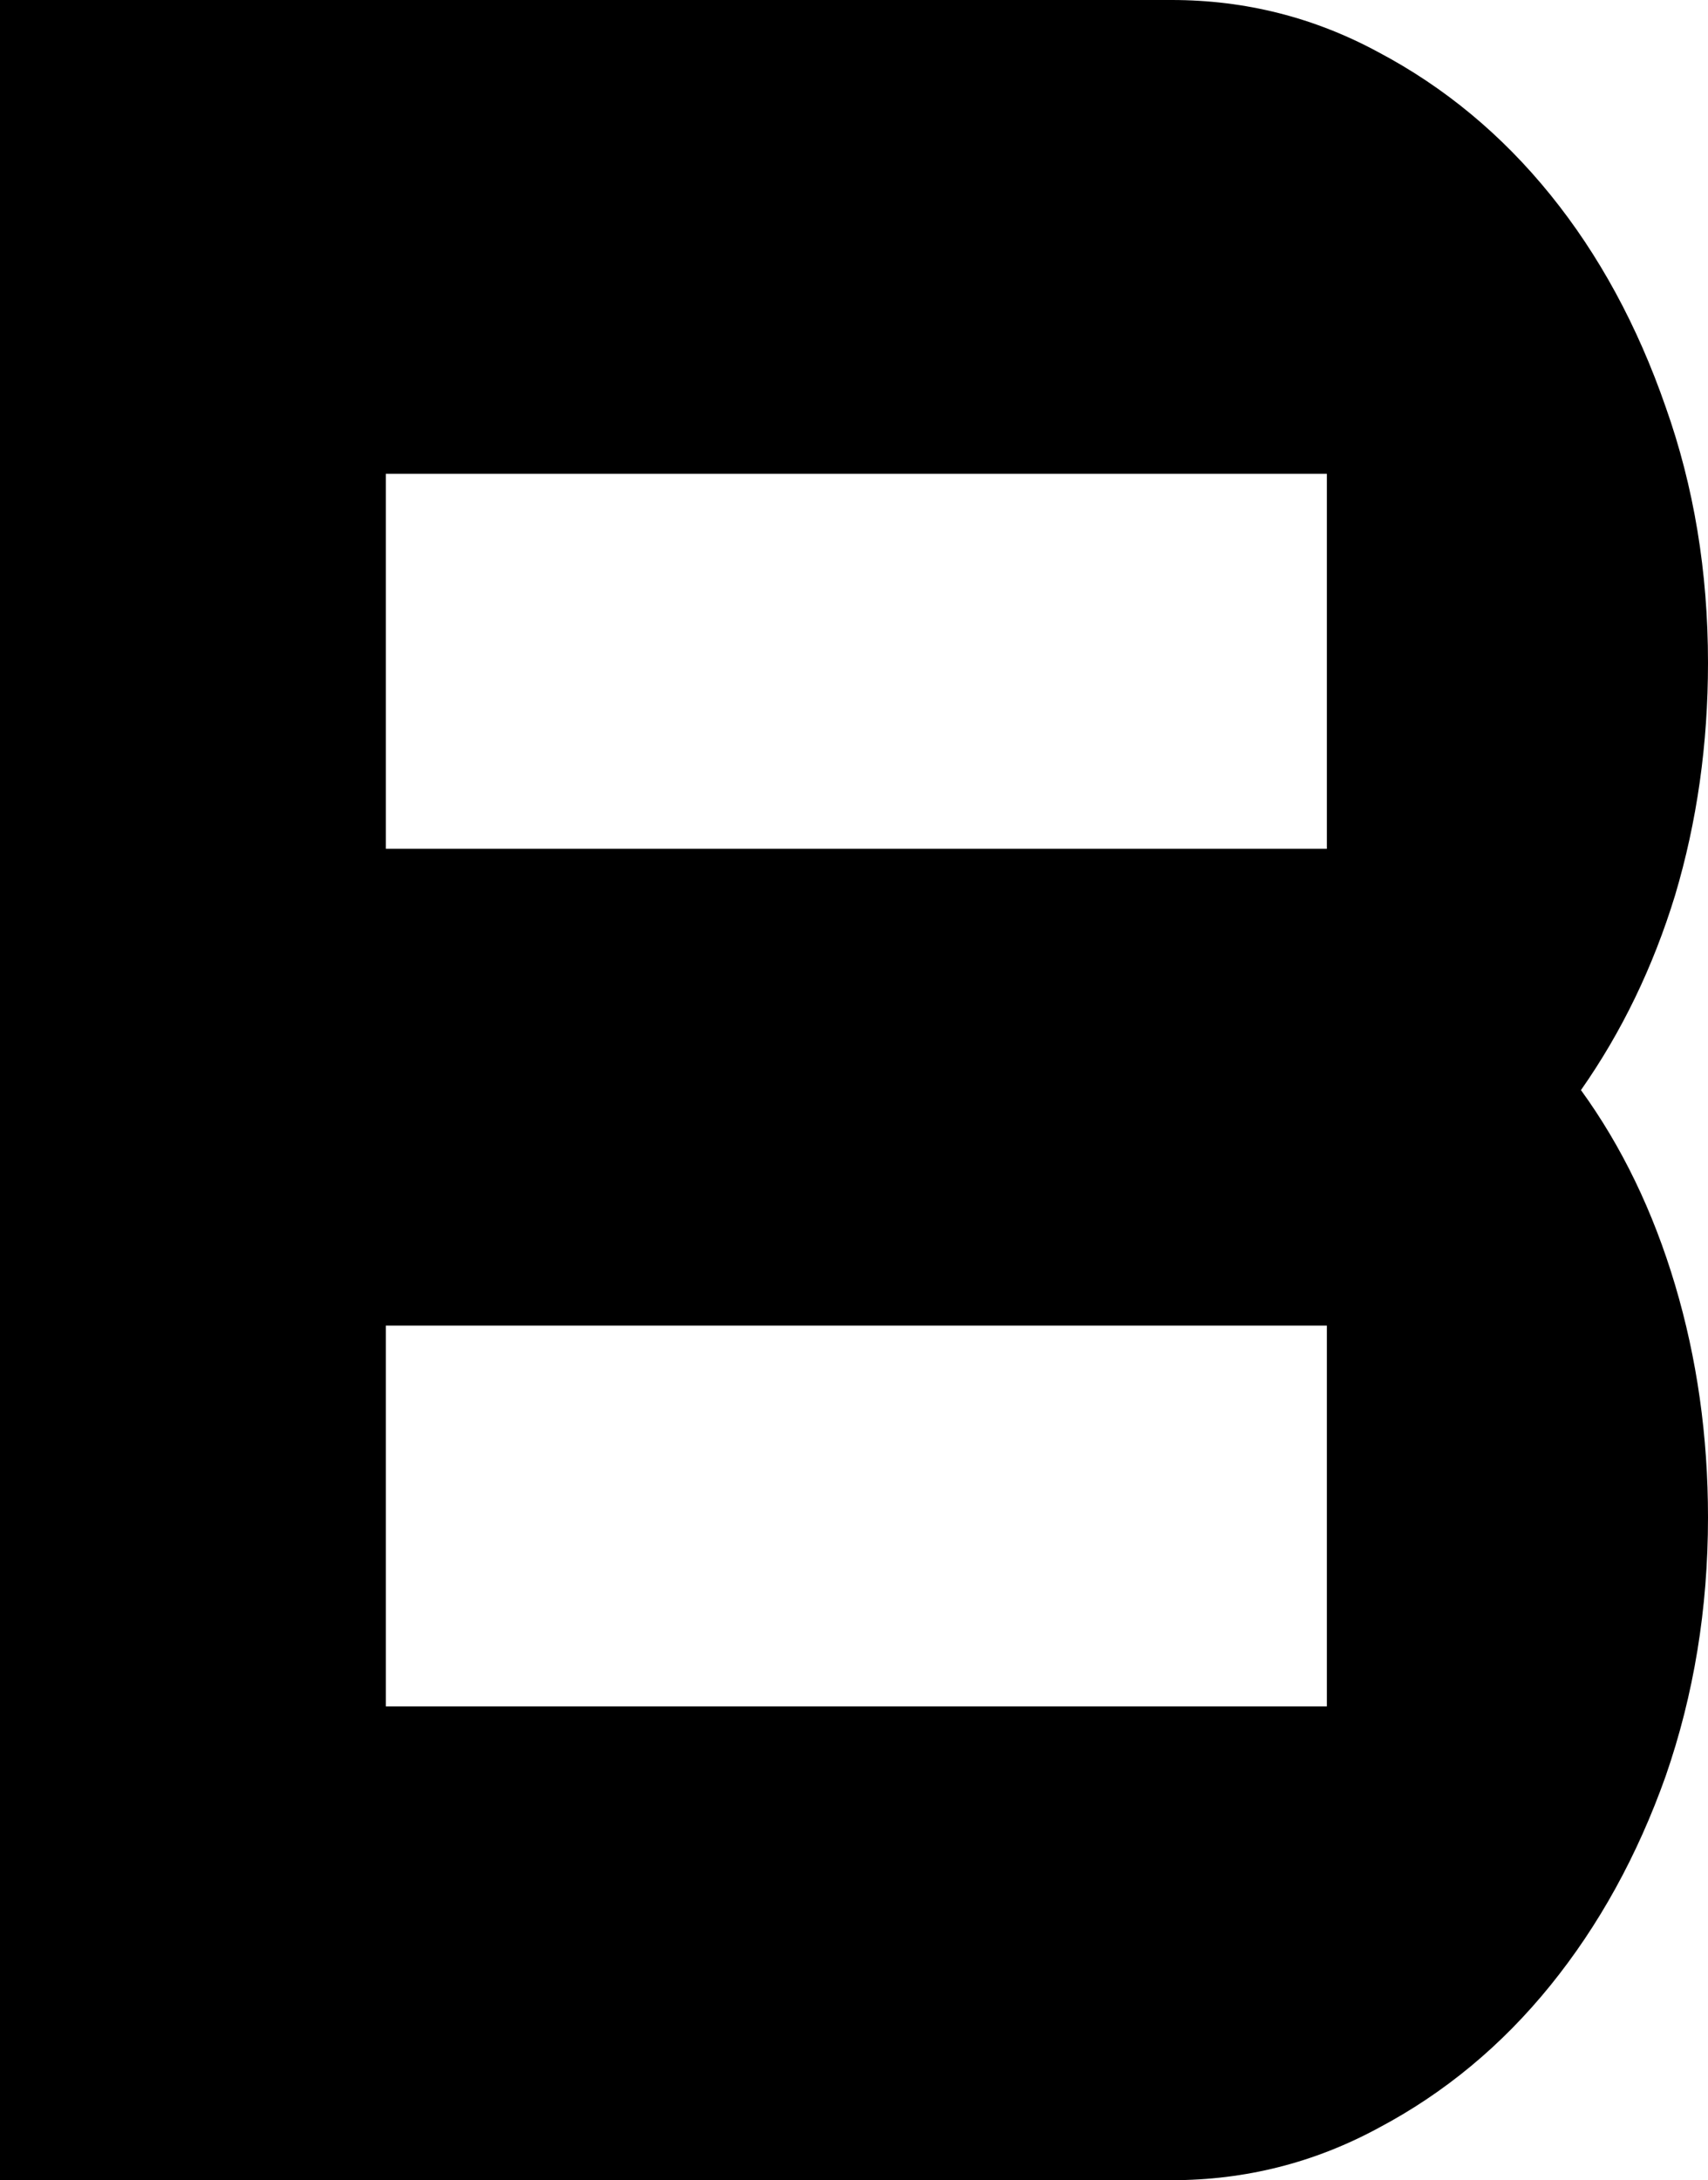
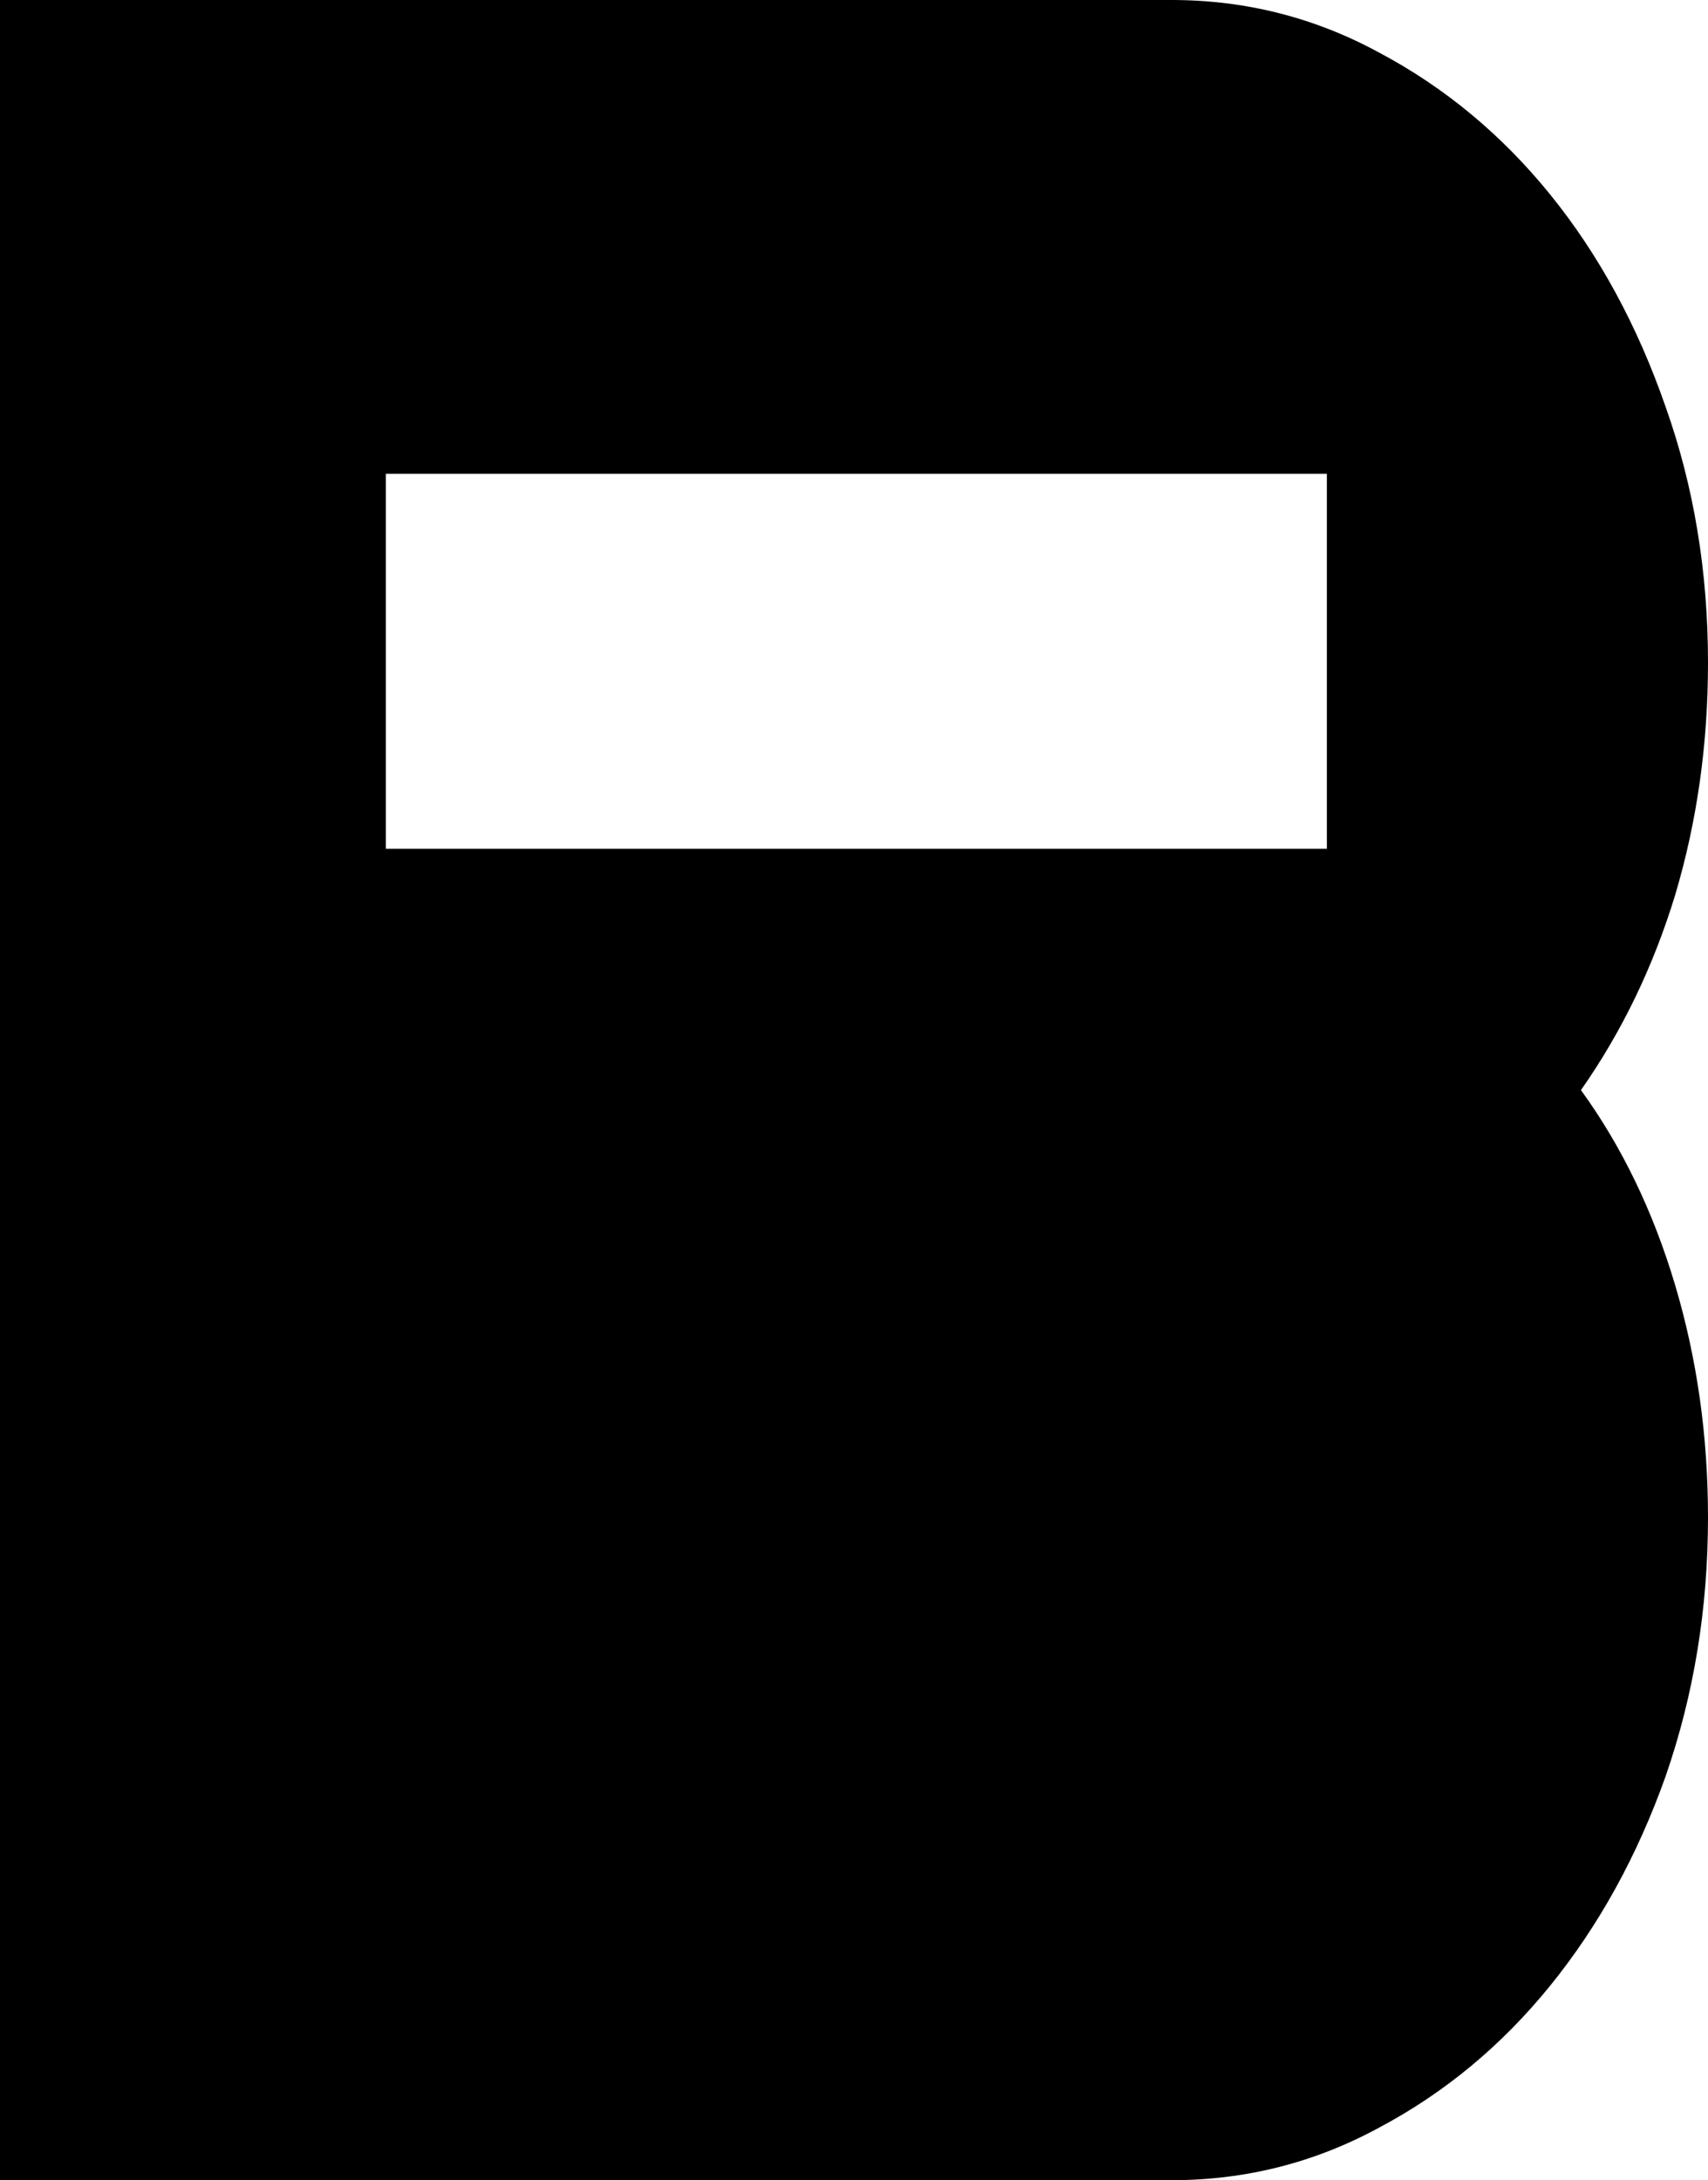
<svg xmlns="http://www.w3.org/2000/svg" width="134" height="171" viewBox="0 0 134 171" fill="none">
-   <rect width="134" height="171" fill="white" />
-   <path d="M0 0V171H91.917C97.701 171 103.115 169.632 108.16 166.896C113.328 164.16 117.819 160.436 121.634 155.724C125.448 151.012 128.463 145.54 130.678 139.308C132.893 132.924 134 126.16 134 119.016C134 112.632 133.139 106.552 131.416 100.776C129.693 95 127.232 89.908 124.033 85.5C127.232 80.94 129.693 75.848 131.416 70.224C133.139 64.448 134 58.368 134 51.984C134 44.84 132.893 38.152 130.678 31.92C128.463 25.536 125.448 19.988 121.634 15.276C117.819 10.564 113.328 6.84 108.16 4.104C103.115 1.368 97.701 0 91.917 0H0ZM104.099 103.968V133.836H30.27V103.968H104.099ZM30.27 66.576V37.164H104.099V66.576H30.27Z" fill="black" />
+   <path d="M0 0V171H91.917C97.701 171 103.115 169.632 108.16 166.896C113.328 164.16 117.819 160.436 121.634 155.724C125.448 151.012 128.463 145.54 130.678 139.308C132.893 132.924 134 126.16 134 119.016C134 112.632 133.139 106.552 131.416 100.776C129.693 95 127.232 89.908 124.033 85.5C127.232 80.94 129.693 75.848 131.416 70.224C133.139 64.448 134 58.368 134 51.984C134 44.84 132.893 38.152 130.678 31.92C128.463 25.536 125.448 19.988 121.634 15.276C117.819 10.564 113.328 6.84 108.16 4.104C103.115 1.368 97.701 0 91.917 0H0ZM104.099 103.968V133.836V103.968H104.099ZM30.27 66.576V37.164H104.099V66.576H30.27Z" fill="black" />
</svg>